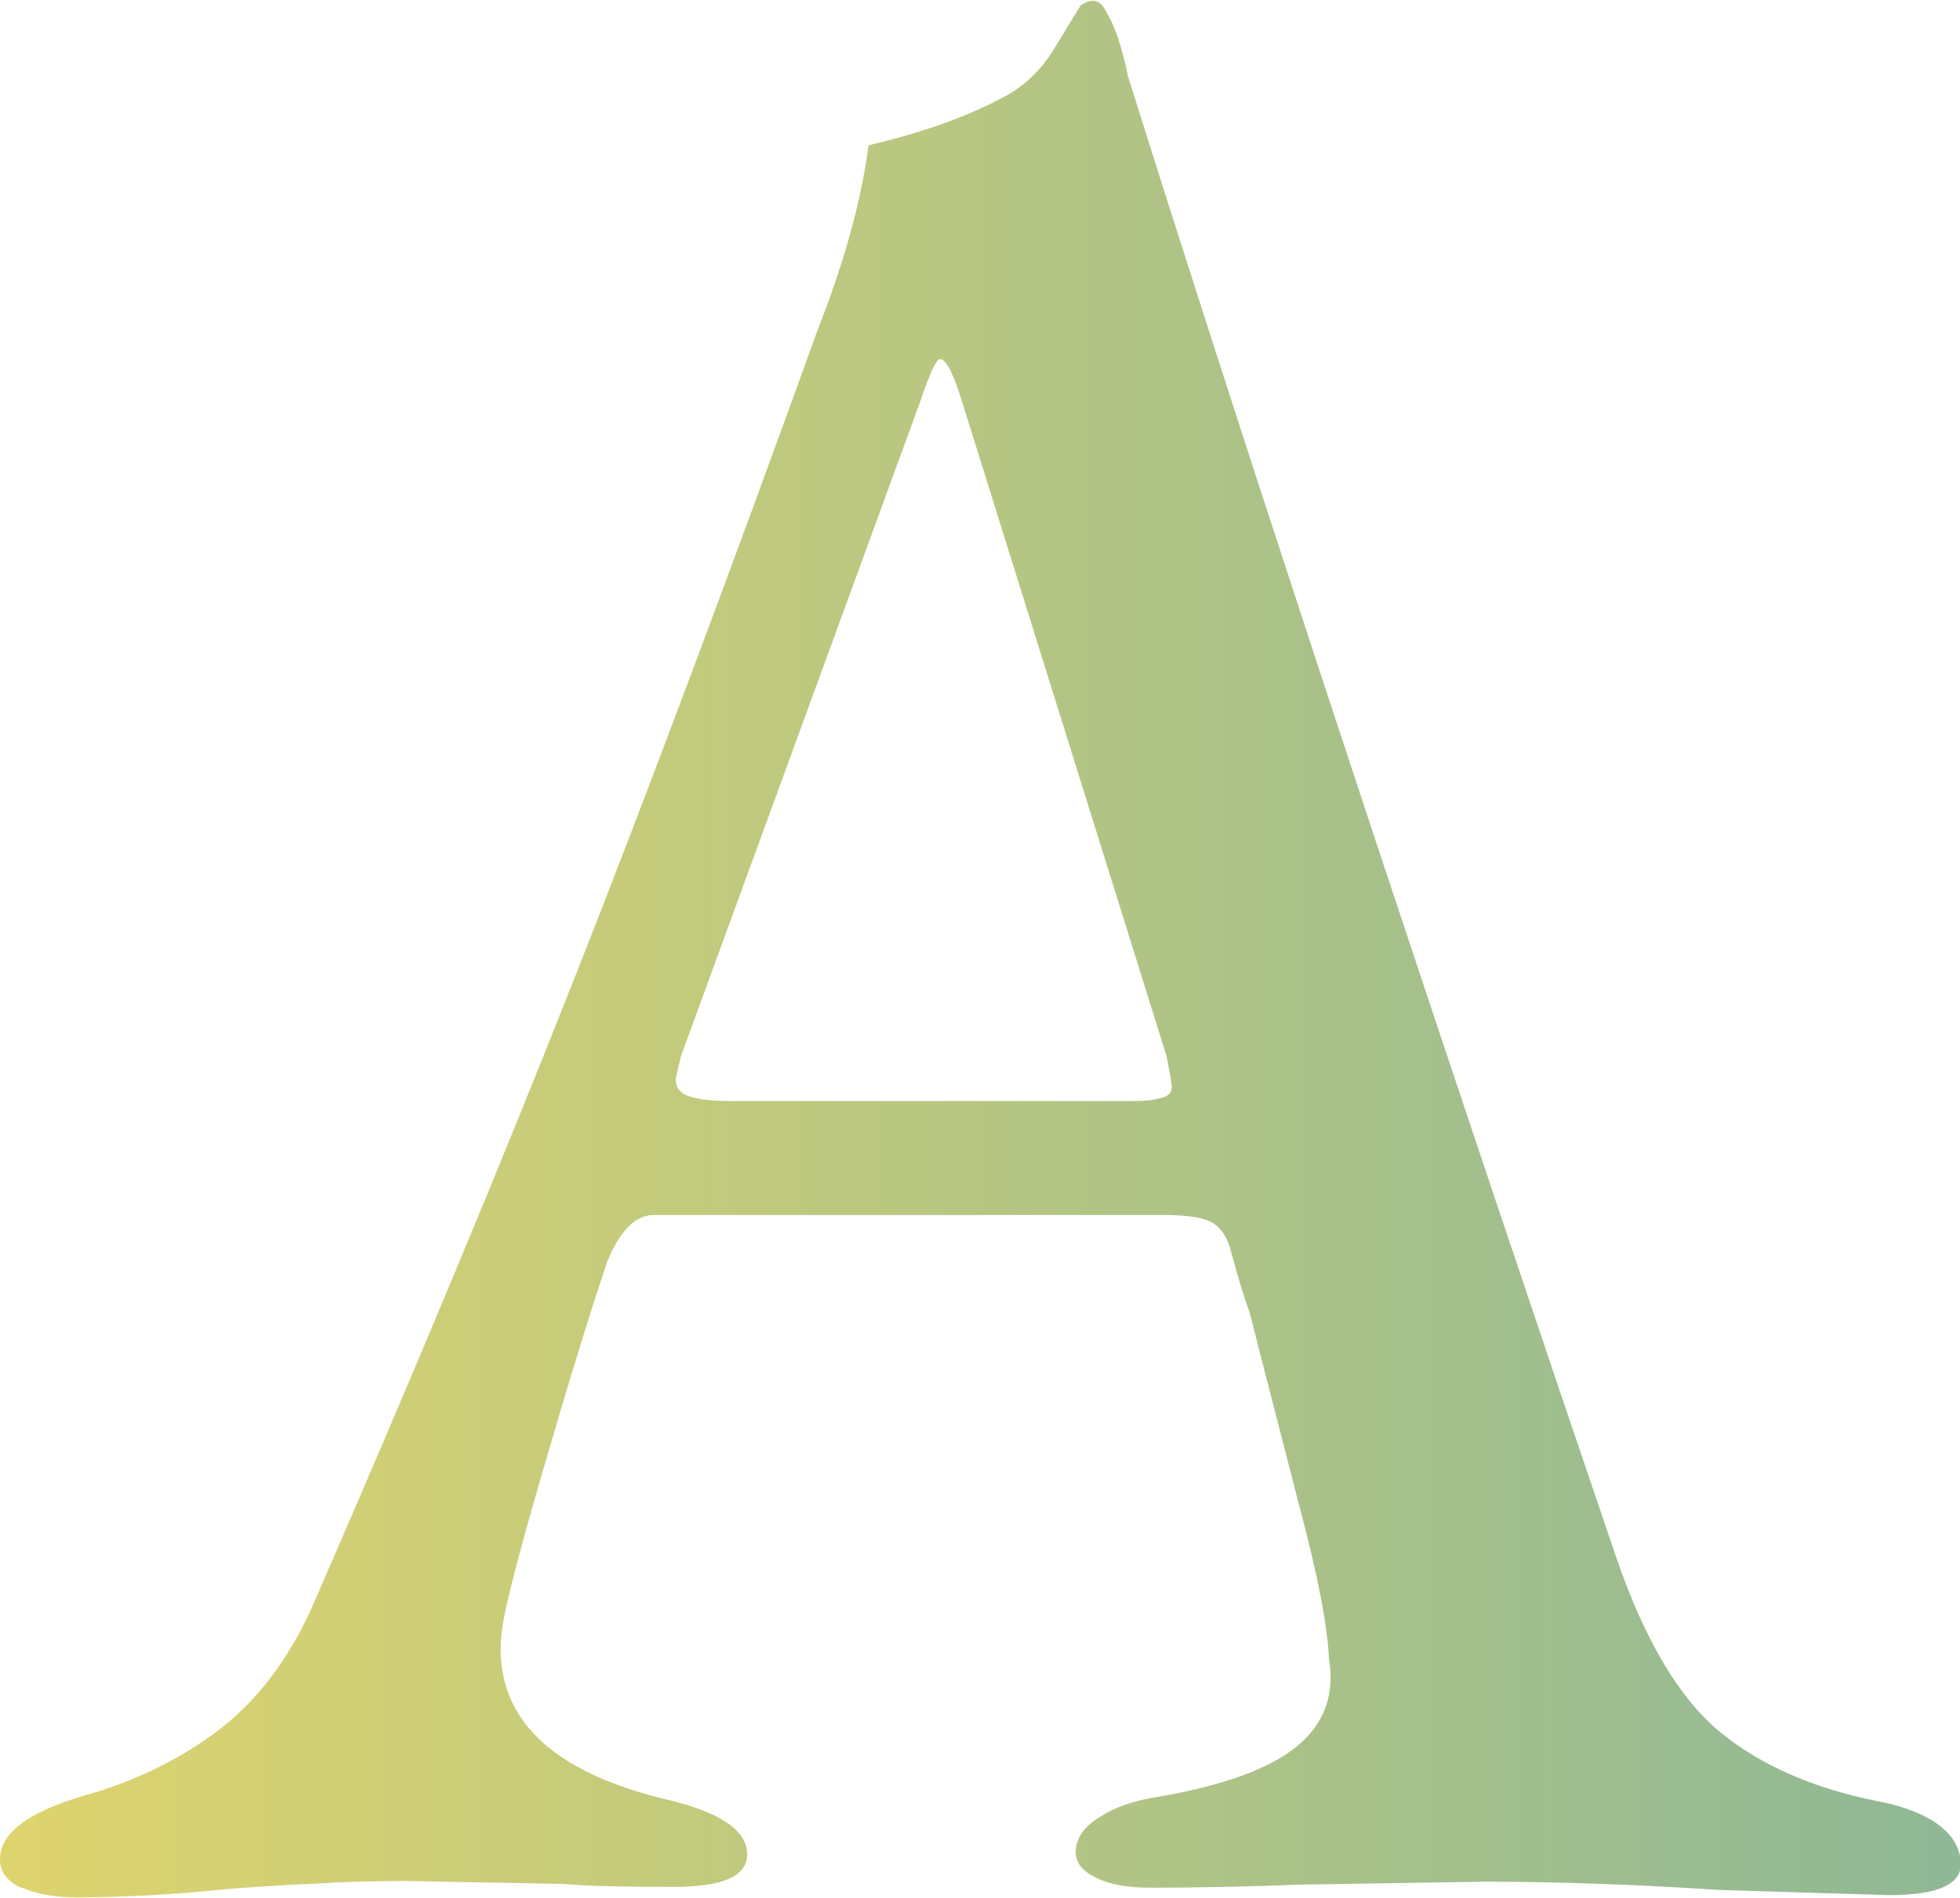
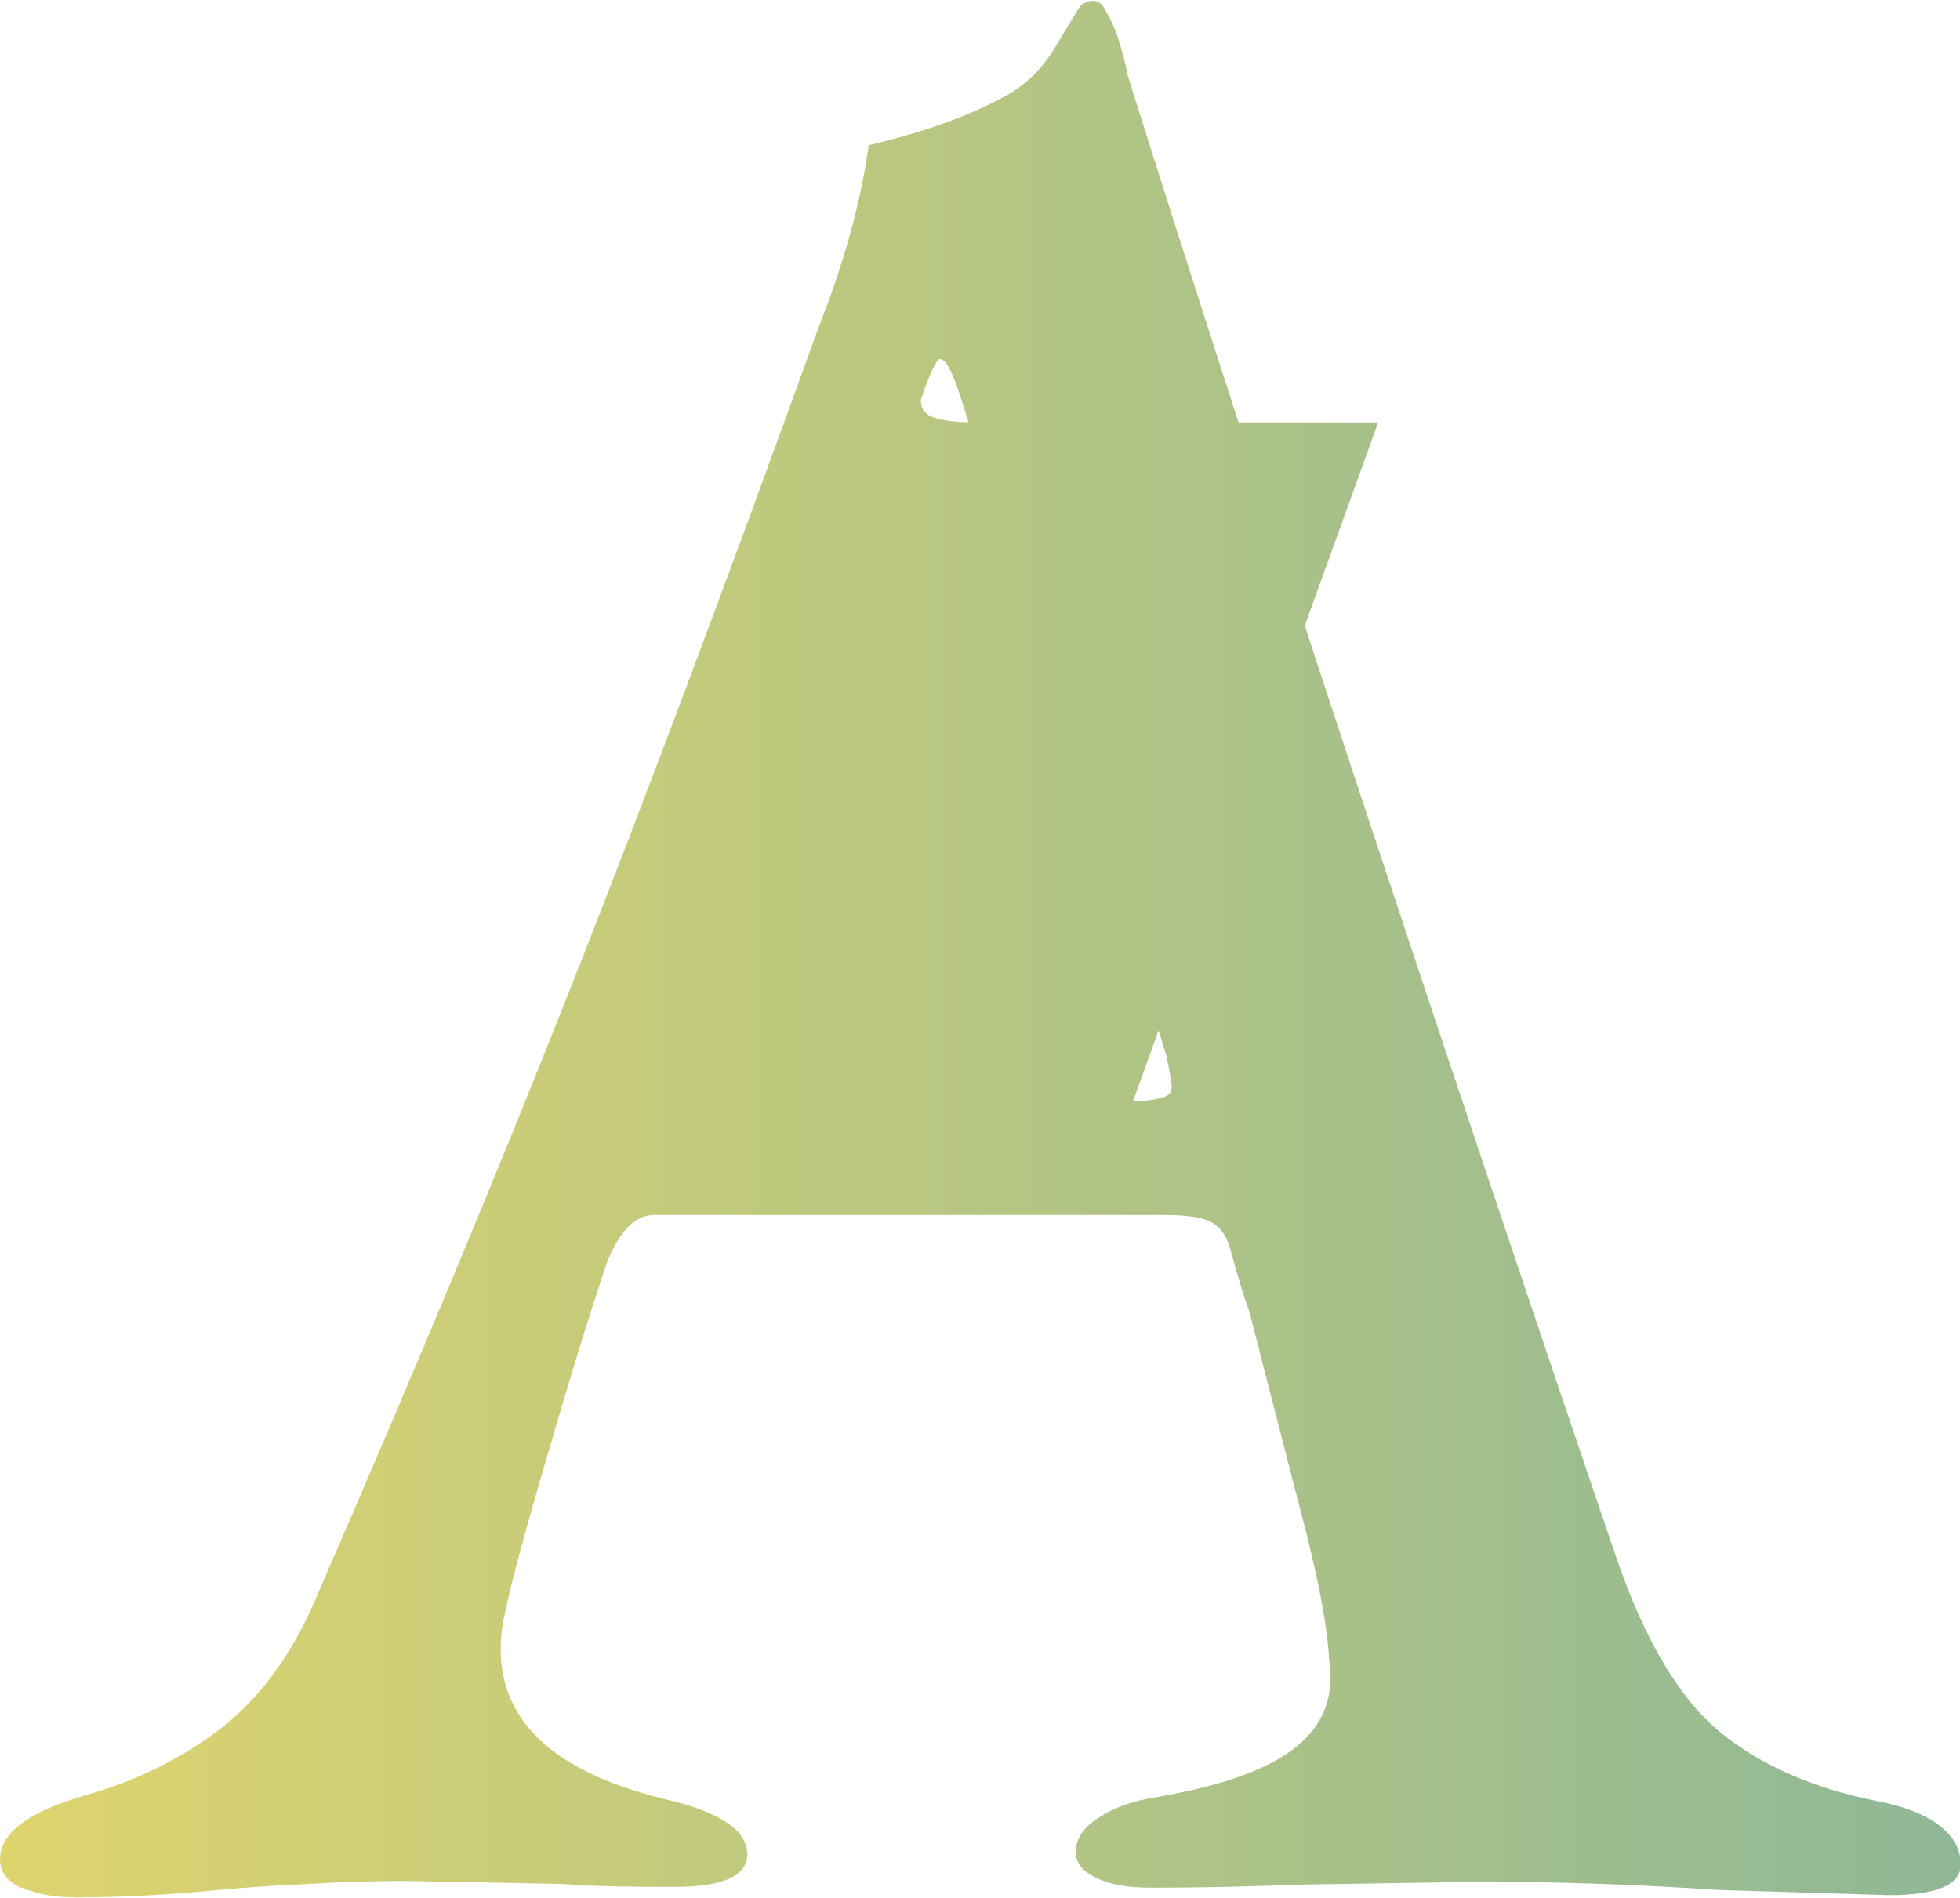
<svg xmlns="http://www.w3.org/2000/svg" id="_レイヤー_2" viewBox="0 0 26.31 25.48">
  <defs>
    <style>.cls-1{fill:url(#_名称未設定グラデーション_6);}</style>
    <linearGradient id="_名称未設定グラデーション_6" x1="0" y1="12.74" x2="26.31" y2="12.74" gradientUnits="userSpaceOnUse">
      <stop offset="0" stop-color="#ded46e" />
      <stop offset="1" stop-color="#8fb896" />
    </linearGradient>
  </defs>
  <g id="TXT">
-     <path class="cls-1" d="M.3,25.35c-.2-.09-.3-.22-.3-.39,0-.35.37-.63,1.11-.85.72-.2,1.34-.51,1.87-.92.53-.42.96-1.01,1.28-1.78,1.28-2.94,2.42-5.67,3.42-8.2,1-2.53,2.1-5.47,3.31-8.82.35-.89.57-1.7.67-2.44.72-.17,1.31-.38,1.78-.63.3-.15.54-.38.72-.68.19-.31.3-.5.35-.57.15-.1.26-.07.33.07.07.12.14.27.19.44.05.17.09.32.11.44,1.48,4.71,3.42,10.61,5.81,17.69l.74,2.18c.39,1.14.86,1.92,1.41,2.37.54.44,1.25.75,2.11.92.37.07.65.19.83.33.19.15.28.32.28.52,0,.27-.32.41-.96.41l-2.29-.07c-1.06-.07-2.11-.11-3.15-.11l-2.52.04c-.49.02-1.15.04-1.96.04-.3,0-.54-.04-.72-.13-.19-.09-.28-.2-.28-.35,0-.17.1-.33.31-.46.21-.14.47-.23.8-.28.86-.15,1.48-.37,1.85-.67.37-.3.52-.69.44-1.18-.02-.44-.15-1.12-.39-2.02-.23-.9-.46-1.78-.68-2.65-.05-.12-.14-.41-.26-.85-.05-.17-.14-.29-.26-.35-.12-.06-.33-.09-.63-.09h-6.84c-.25,0-.46.21-.63.63-.25.74-.53,1.66-.85,2.76-.32,1.1-.51,1.82-.56,2.16-.15,1.13.58,1.9,2.18,2.29.74.17,1.11.42,1.11.74,0,.3-.33.44-1,.44-.62,0-1.11-.01-1.48-.04l-2.11-.04c-.37,0-.8.01-1.29.04-.49.02-.86.05-1.11.07-.69.07-1.36.11-2,.11-.3,0-.54-.04-.74-.13ZM15.21,14.78c.15,0,.27-.01.37-.04.1-.02.15-.07.15-.15,0-.02-.02-.16-.07-.41l-2.74-8.77c-.12-.39-.22-.59-.3-.59-.05,0-.14.19-.26.55l-3.22,8.81-.07.3c0,.12.06.2.19.24.12.04.31.06.55.06h5.4Z" />
+     <path class="cls-1" d="M.3,25.35c-.2-.09-.3-.22-.3-.39,0-.35.37-.63,1.11-.85.72-.2,1.34-.51,1.87-.92.53-.42.96-1.01,1.28-1.78,1.28-2.94,2.42-5.67,3.42-8.2,1-2.53,2.1-5.47,3.31-8.82.35-.89.57-1.7.67-2.44.72-.17,1.31-.38,1.78-.63.3-.15.54-.38.72-.68.19-.31.3-.5.35-.57.15-.1.26-.07.33.07.07.12.14.27.19.44.05.17.09.32.11.44,1.48,4.71,3.42,10.61,5.81,17.69l.74,2.18c.39,1.14.86,1.92,1.41,2.37.54.44,1.25.75,2.11.92.37.07.65.19.83.33.19.15.28.32.28.52,0,.27-.32.41-.96.41l-2.29-.07c-1.06-.07-2.11-.11-3.15-.11l-2.52.04c-.49.02-1.15.04-1.96.04-.3,0-.54-.04-.72-.13-.19-.09-.28-.2-.28-.35,0-.17.1-.33.31-.46.21-.14.47-.23.8-.28.86-.15,1.48-.37,1.85-.67.37-.3.52-.69.44-1.18-.02-.44-.15-1.12-.39-2.02-.23-.9-.46-1.78-.68-2.65-.05-.12-.14-.41-.26-.85-.05-.17-.14-.29-.26-.35-.12-.06-.33-.09-.63-.09h-6.84c-.25,0-.46.21-.63.63-.25.74-.53,1.66-.85,2.76-.32,1.1-.51,1.82-.56,2.16-.15,1.13.58,1.9,2.18,2.29.74.17,1.11.42,1.11.74,0,.3-.33.44-1,.44-.62,0-1.11-.01-1.48-.04l-2.11-.04c-.37,0-.8.01-1.29.04-.49.02-.86.05-1.11.07-.69.07-1.36.11-2,.11-.3,0-.54-.04-.74-.13ZM15.21,14.78c.15,0,.27-.01.37-.04.1-.02.15-.07.15-.15,0-.02-.02-.16-.07-.41l-2.74-8.77c-.12-.39-.22-.59-.3-.59-.05,0-.14.19-.26.55c0,.12.06.2.19.24.12.04.31.06.55.06h5.4Z" />
  </g>
</svg>